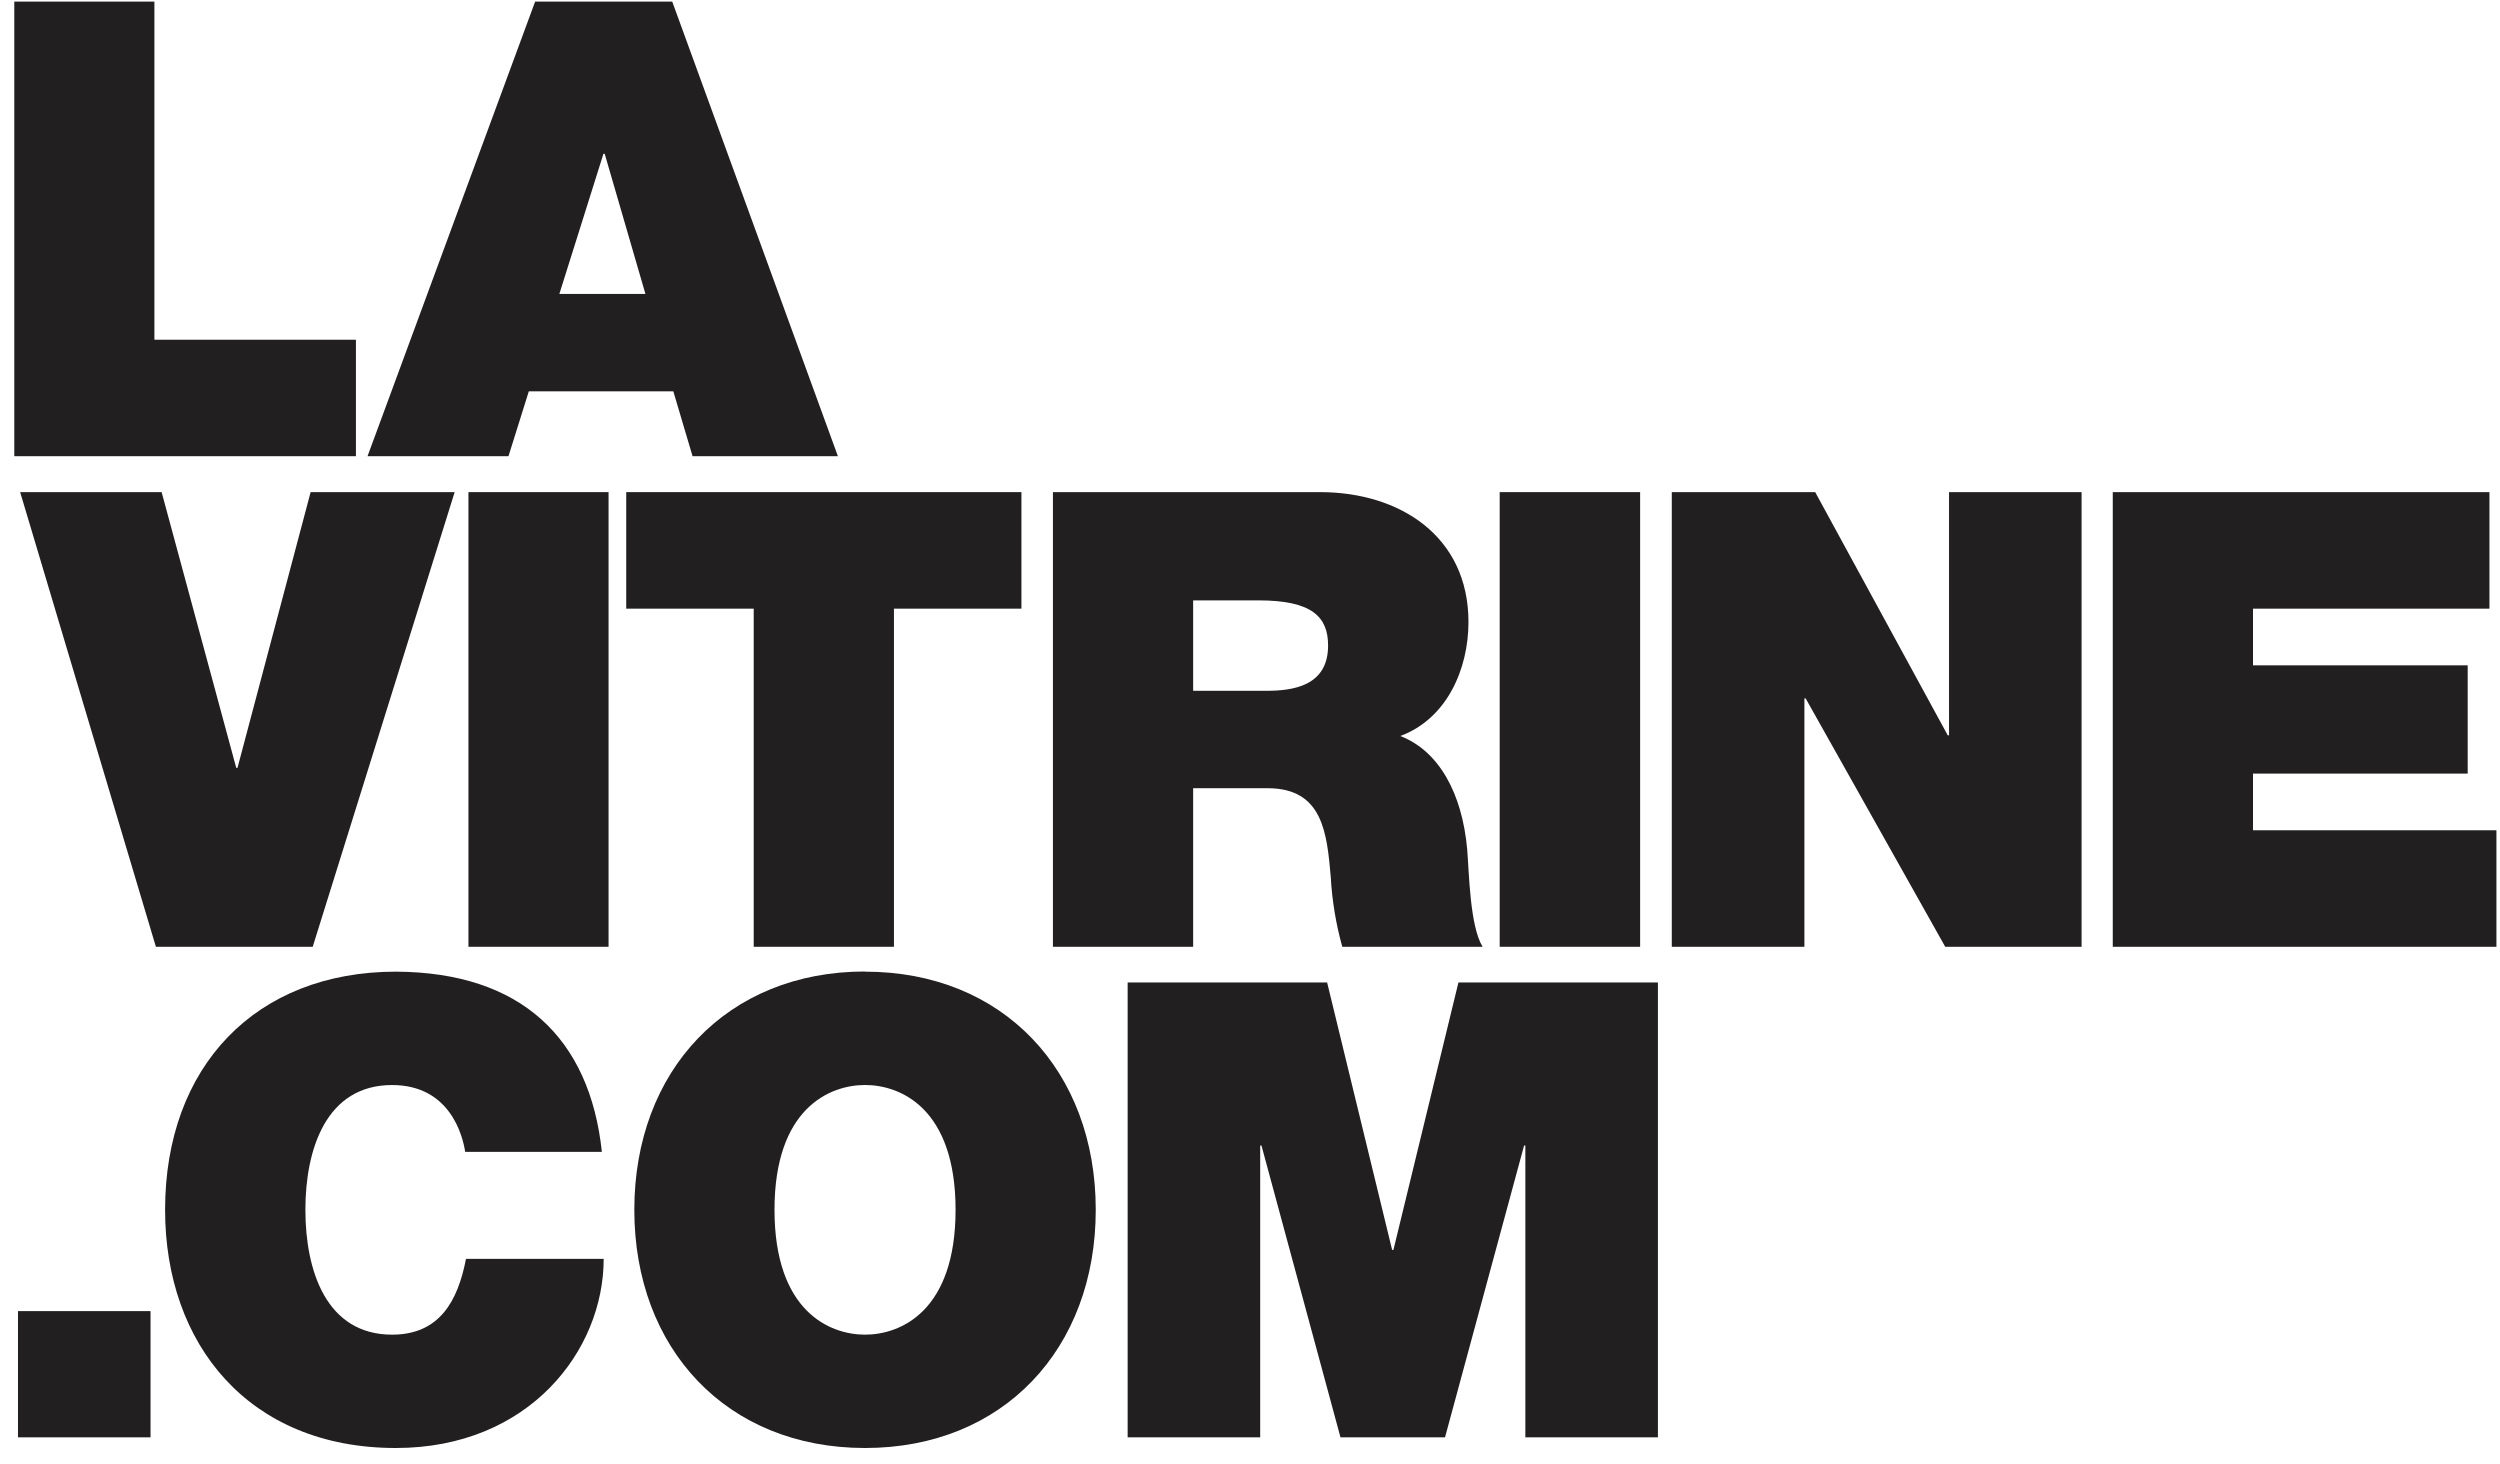
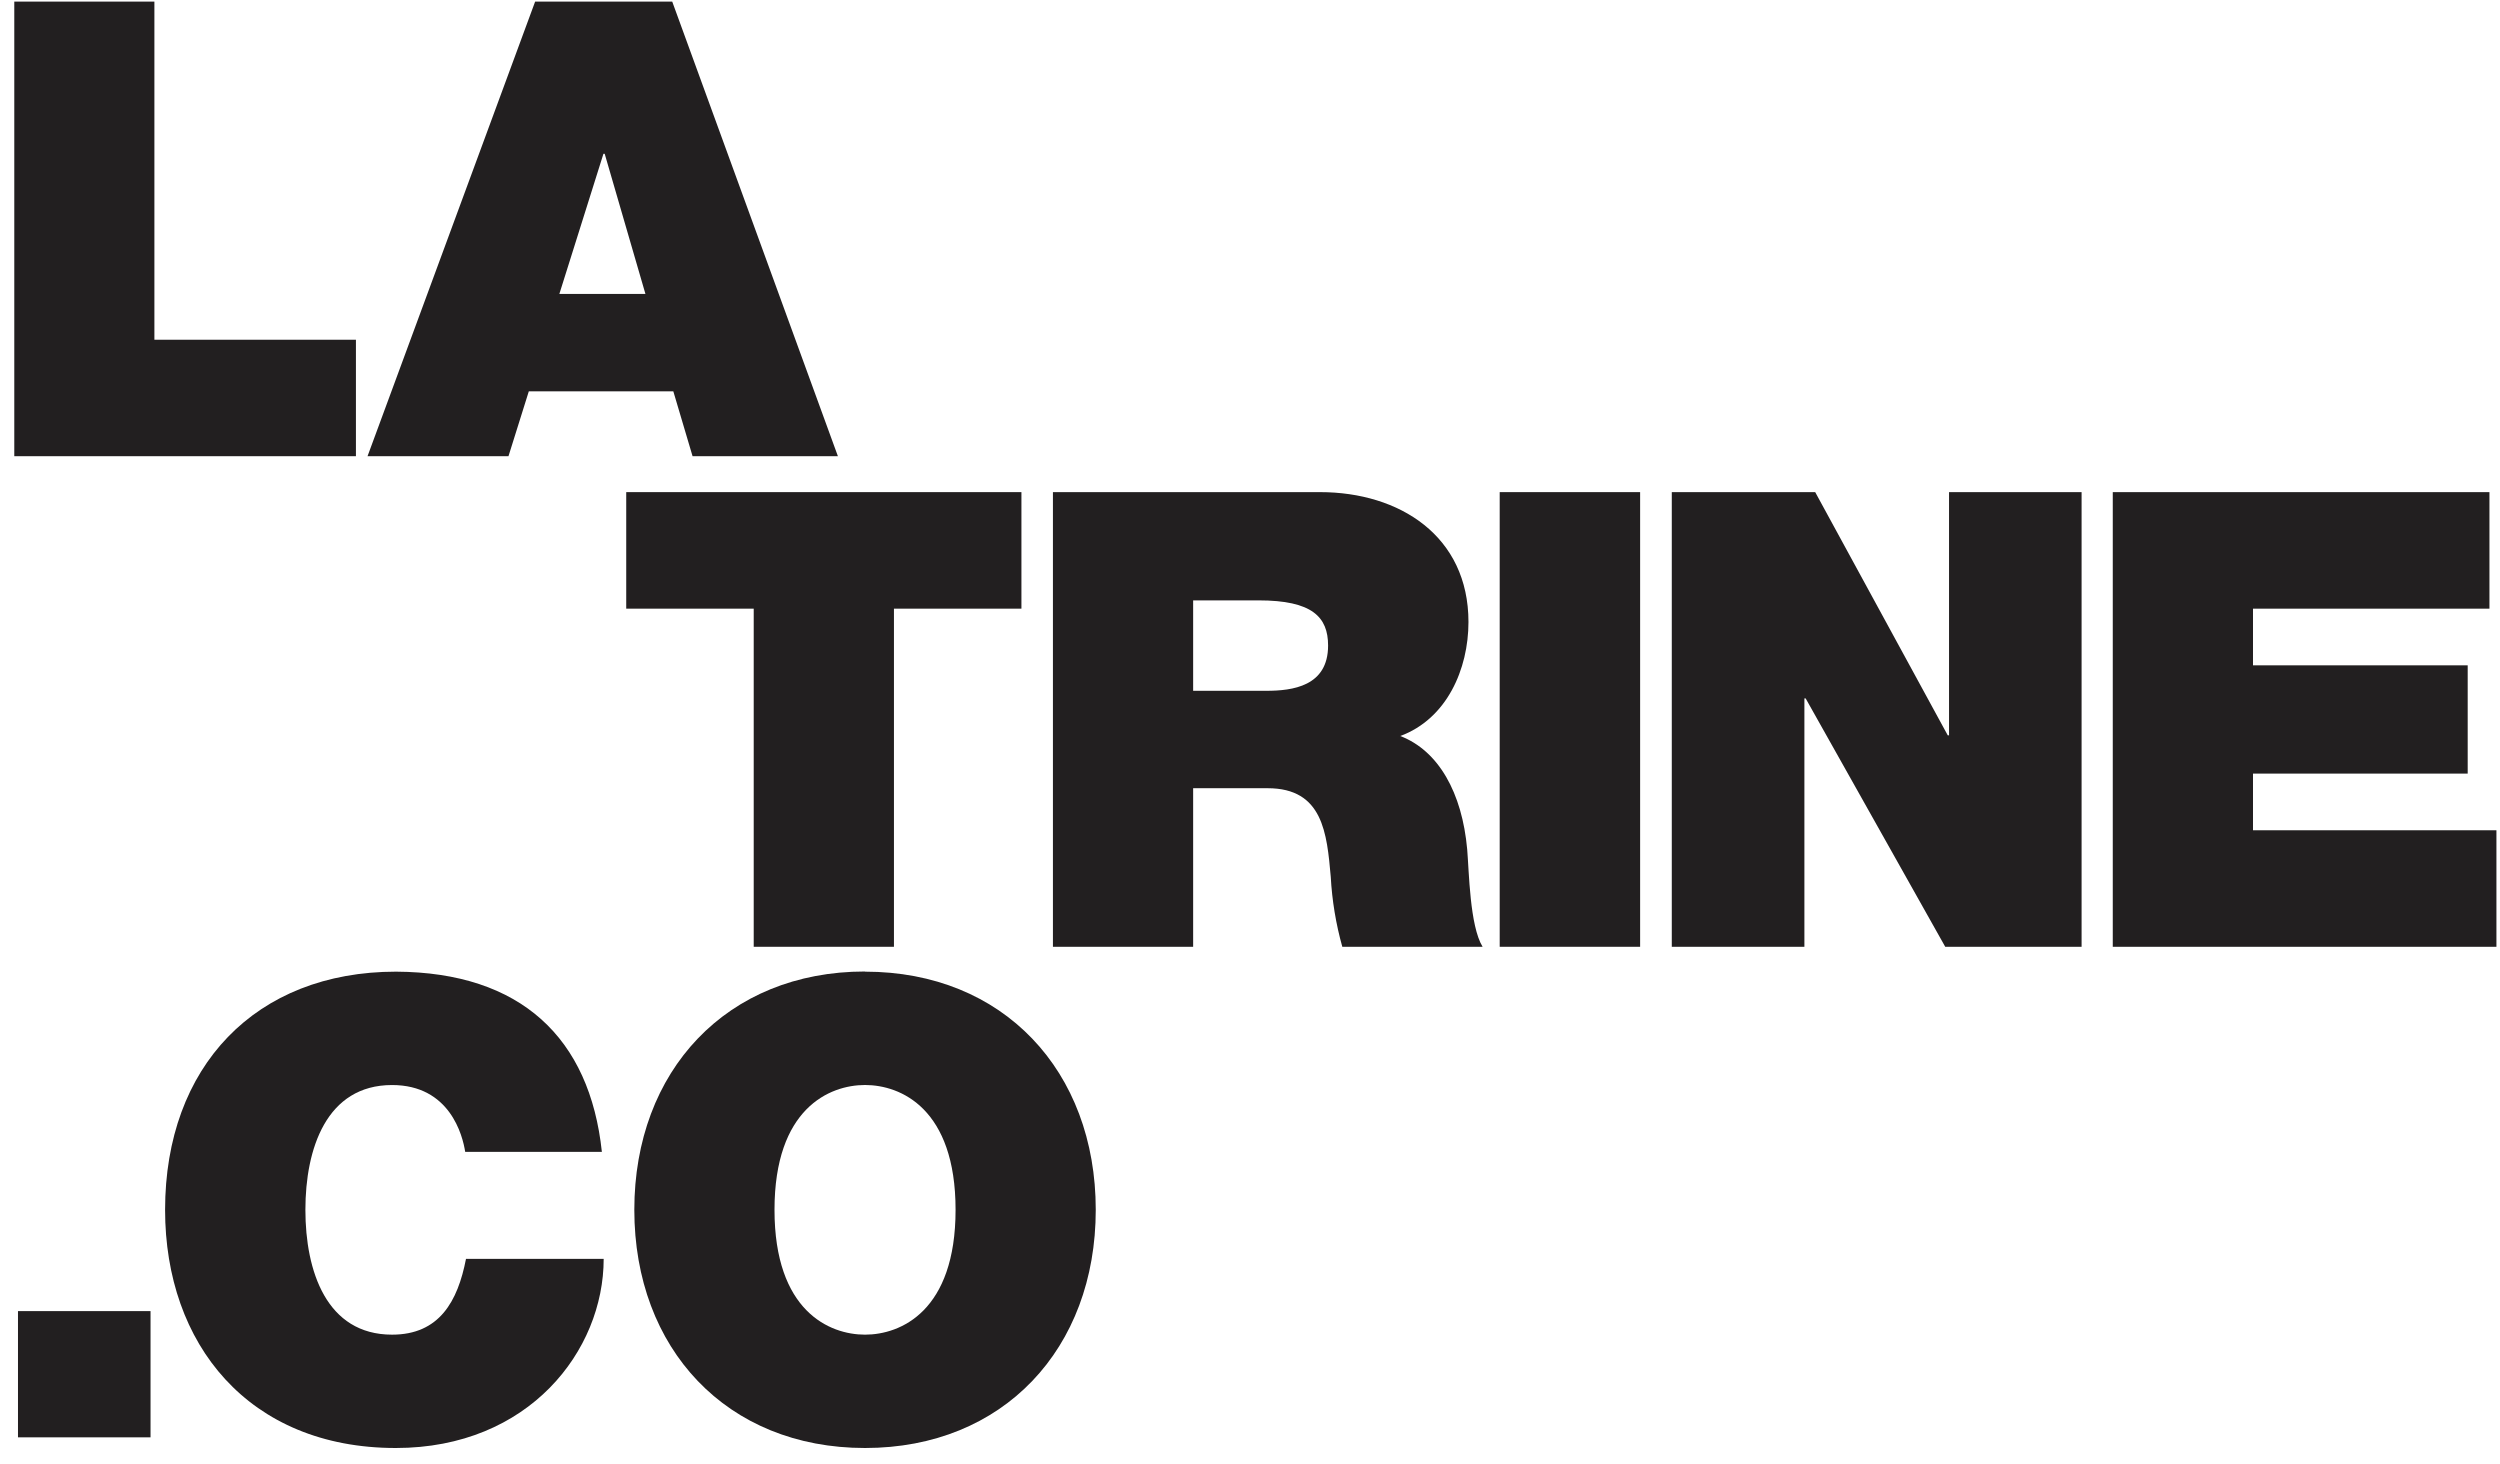
<svg xmlns="http://www.w3.org/2000/svg" width="140" height="82" viewBox="0 0 140 82" fill="none">
  <g clip-path="url(#clip0_1182_7685)">
    <path d="M0.8 0.088H8.646V19.026H19.932V25.549H0.8V0.088Z" fill="#221F20" />
    <path d="M36.144 16.46L33.863 8.613H33.792L31.324 16.46H36.144ZM29.968 0.088H37.644L46.923 25.549H38.784L37.706 21.915H29.613L28.474 25.549H20.581L29.968 0.088Z" fill="#221F20" />
-     <path d="M17.512 53.02H8.73L1.128 27.559H9.051L13.229 42.999H13.3L17.395 27.559H25.461L17.512 53.02Z" fill="#221F20" />
-     <path d="M26.233 27.559H34.079V53.02H26.233V27.559Z" fill="#221F20" />
    <path d="M42.208 34.085H35.069V27.559H57.2V34.085H50.061V53.02H42.208V34.085Z" fill="#221F20" />
    <path d="M66.816 38.685H70.912C72.375 38.685 74.373 38.435 74.373 36.152C74.373 34.548 73.481 33.621 70.483 33.621H66.816V38.685ZM58.964 27.559H73.918C78.38 27.559 82.234 30.019 82.234 34.833C82.234 37.472 81.021 40.255 78.415 41.217C80.557 42.038 81.879 44.39 82.163 47.566C82.269 48.812 82.305 51.843 83.025 53.02H75.169C74.811 51.74 74.594 50.425 74.522 49.099C74.306 46.673 74.091 44.14 70.989 44.14H66.816V53.02H58.964V27.559Z" fill="#221F20" />
    <path d="M83.983 27.559H91.847V53.02H83.983V27.559Z" fill="#221F20" />
    <path d="M93.62 27.559H101.651L109.075 41.18H109.146V27.559H116.569V53.02H108.933L101.117 39.112H101.046V53.02H93.62V27.559Z" fill="#221F20" />
    <path d="M118.315 27.559H139.409V34.085H126.168V37.258H138.191V43.321H126.168V46.494H139.801V53.02H118.315V27.559Z" fill="#221F20" />
    <path d="M1.007 73.422H8.43V80.491H1.007V73.422Z" fill="#221F20" />
    <path d="M26.051 64.505C25.909 63.578 25.189 60.762 21.956 60.762C18.279 60.762 17.102 64.326 17.102 67.751C17.102 71.177 18.279 74.741 21.956 74.741C24.596 74.741 25.633 72.887 26.096 70.496H33.806C33.806 75.631 29.629 81.088 22.167 81.088C13.92 81.088 9.245 75.267 9.245 67.751C9.245 59.727 14.312 54.413 22.178 54.413C29.172 54.45 33.026 58.123 33.705 64.505H26.051Z" fill="#221F20" />
    <path d="M48.442 74.741C50.44 74.741 53.512 73.422 53.512 67.749C53.512 62.077 50.44 60.76 48.442 60.76C46.444 60.76 43.372 62.081 43.372 67.749C43.372 73.417 46.444 74.741 48.442 74.741ZM48.442 54.413C56.189 54.413 61.362 59.975 61.362 67.749C61.362 75.524 56.189 81.088 48.442 81.088C40.695 81.088 35.522 75.532 35.522 67.749C35.522 59.967 40.697 54.404 48.442 54.404" fill="#221F20" />
-     <path d="M63.148 55.019H74.319L77.96 69.998H78.031L81.672 55.019H92.843V80.491H85.42V64.149H85.349L80.921 80.491H75.067L70.642 64.149H70.571V80.491H63.148V55.019Z" fill="#221F20" />
  </g>
  <defs>
    <clipPath id="clip0_1182_7685">
      <rect width="139" height="81" fill="white" transform="translate(0.8 0.088)" />
    </clipPath>
  </defs>
</svg>